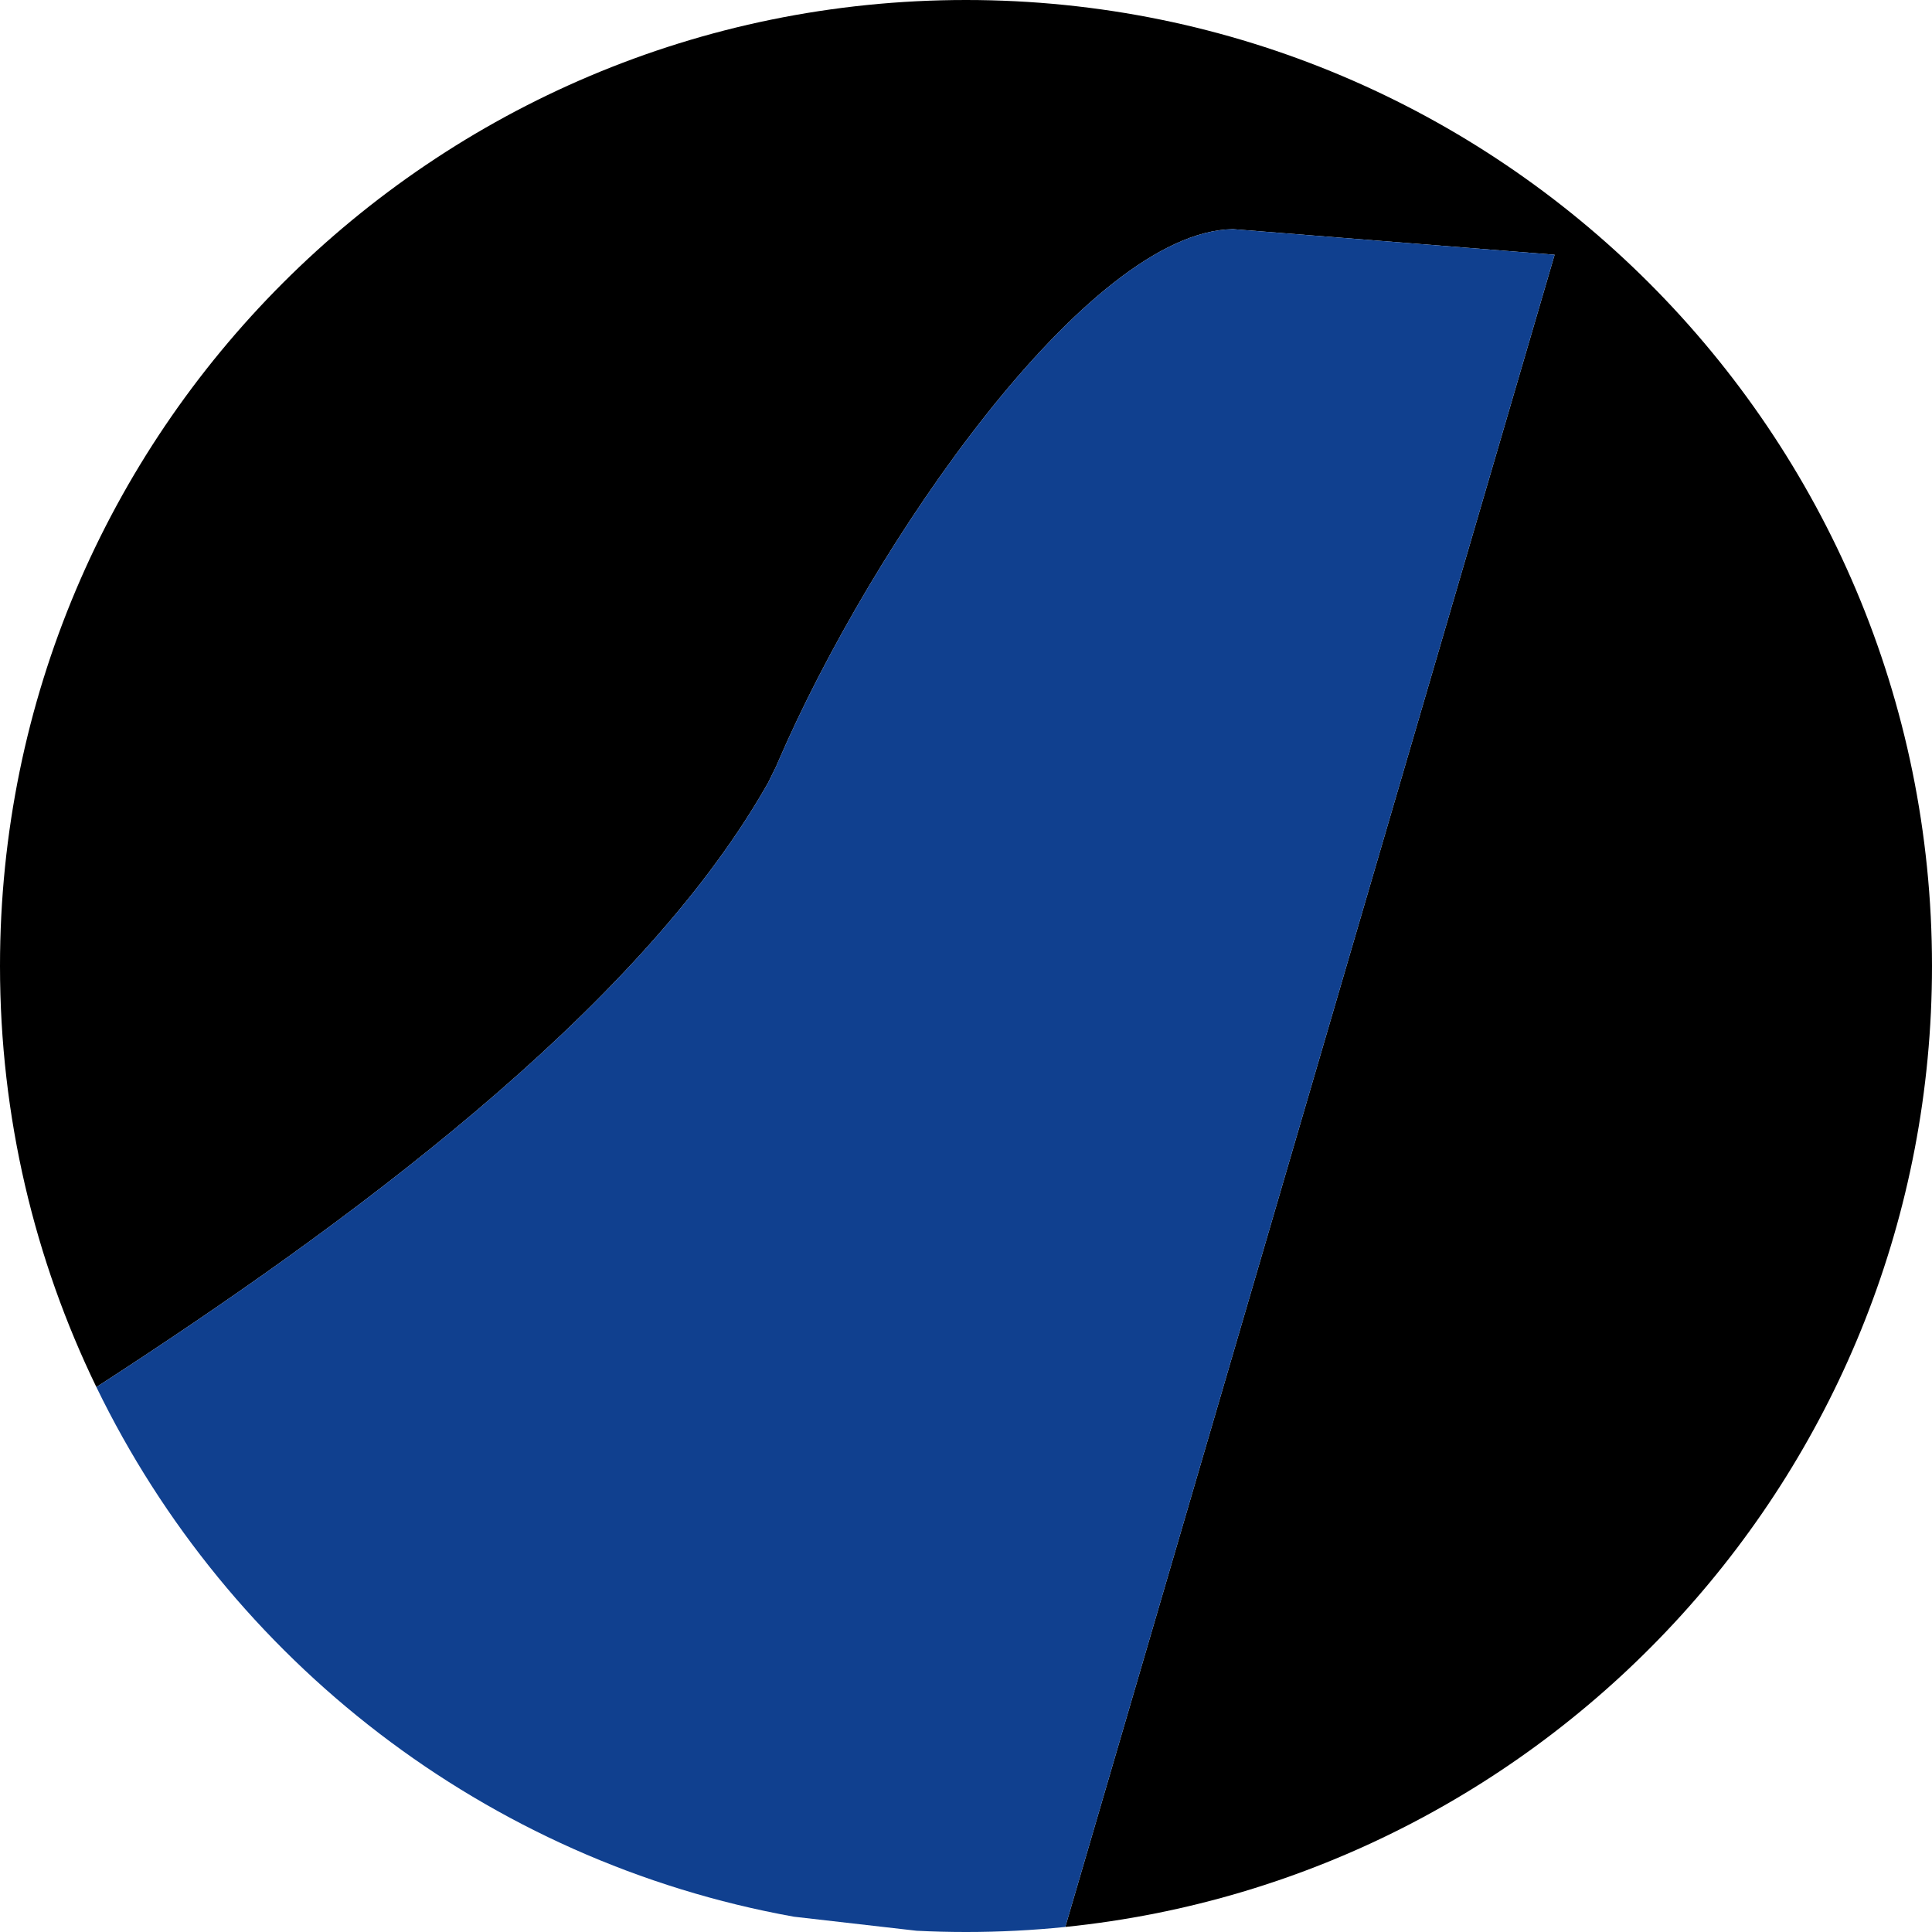
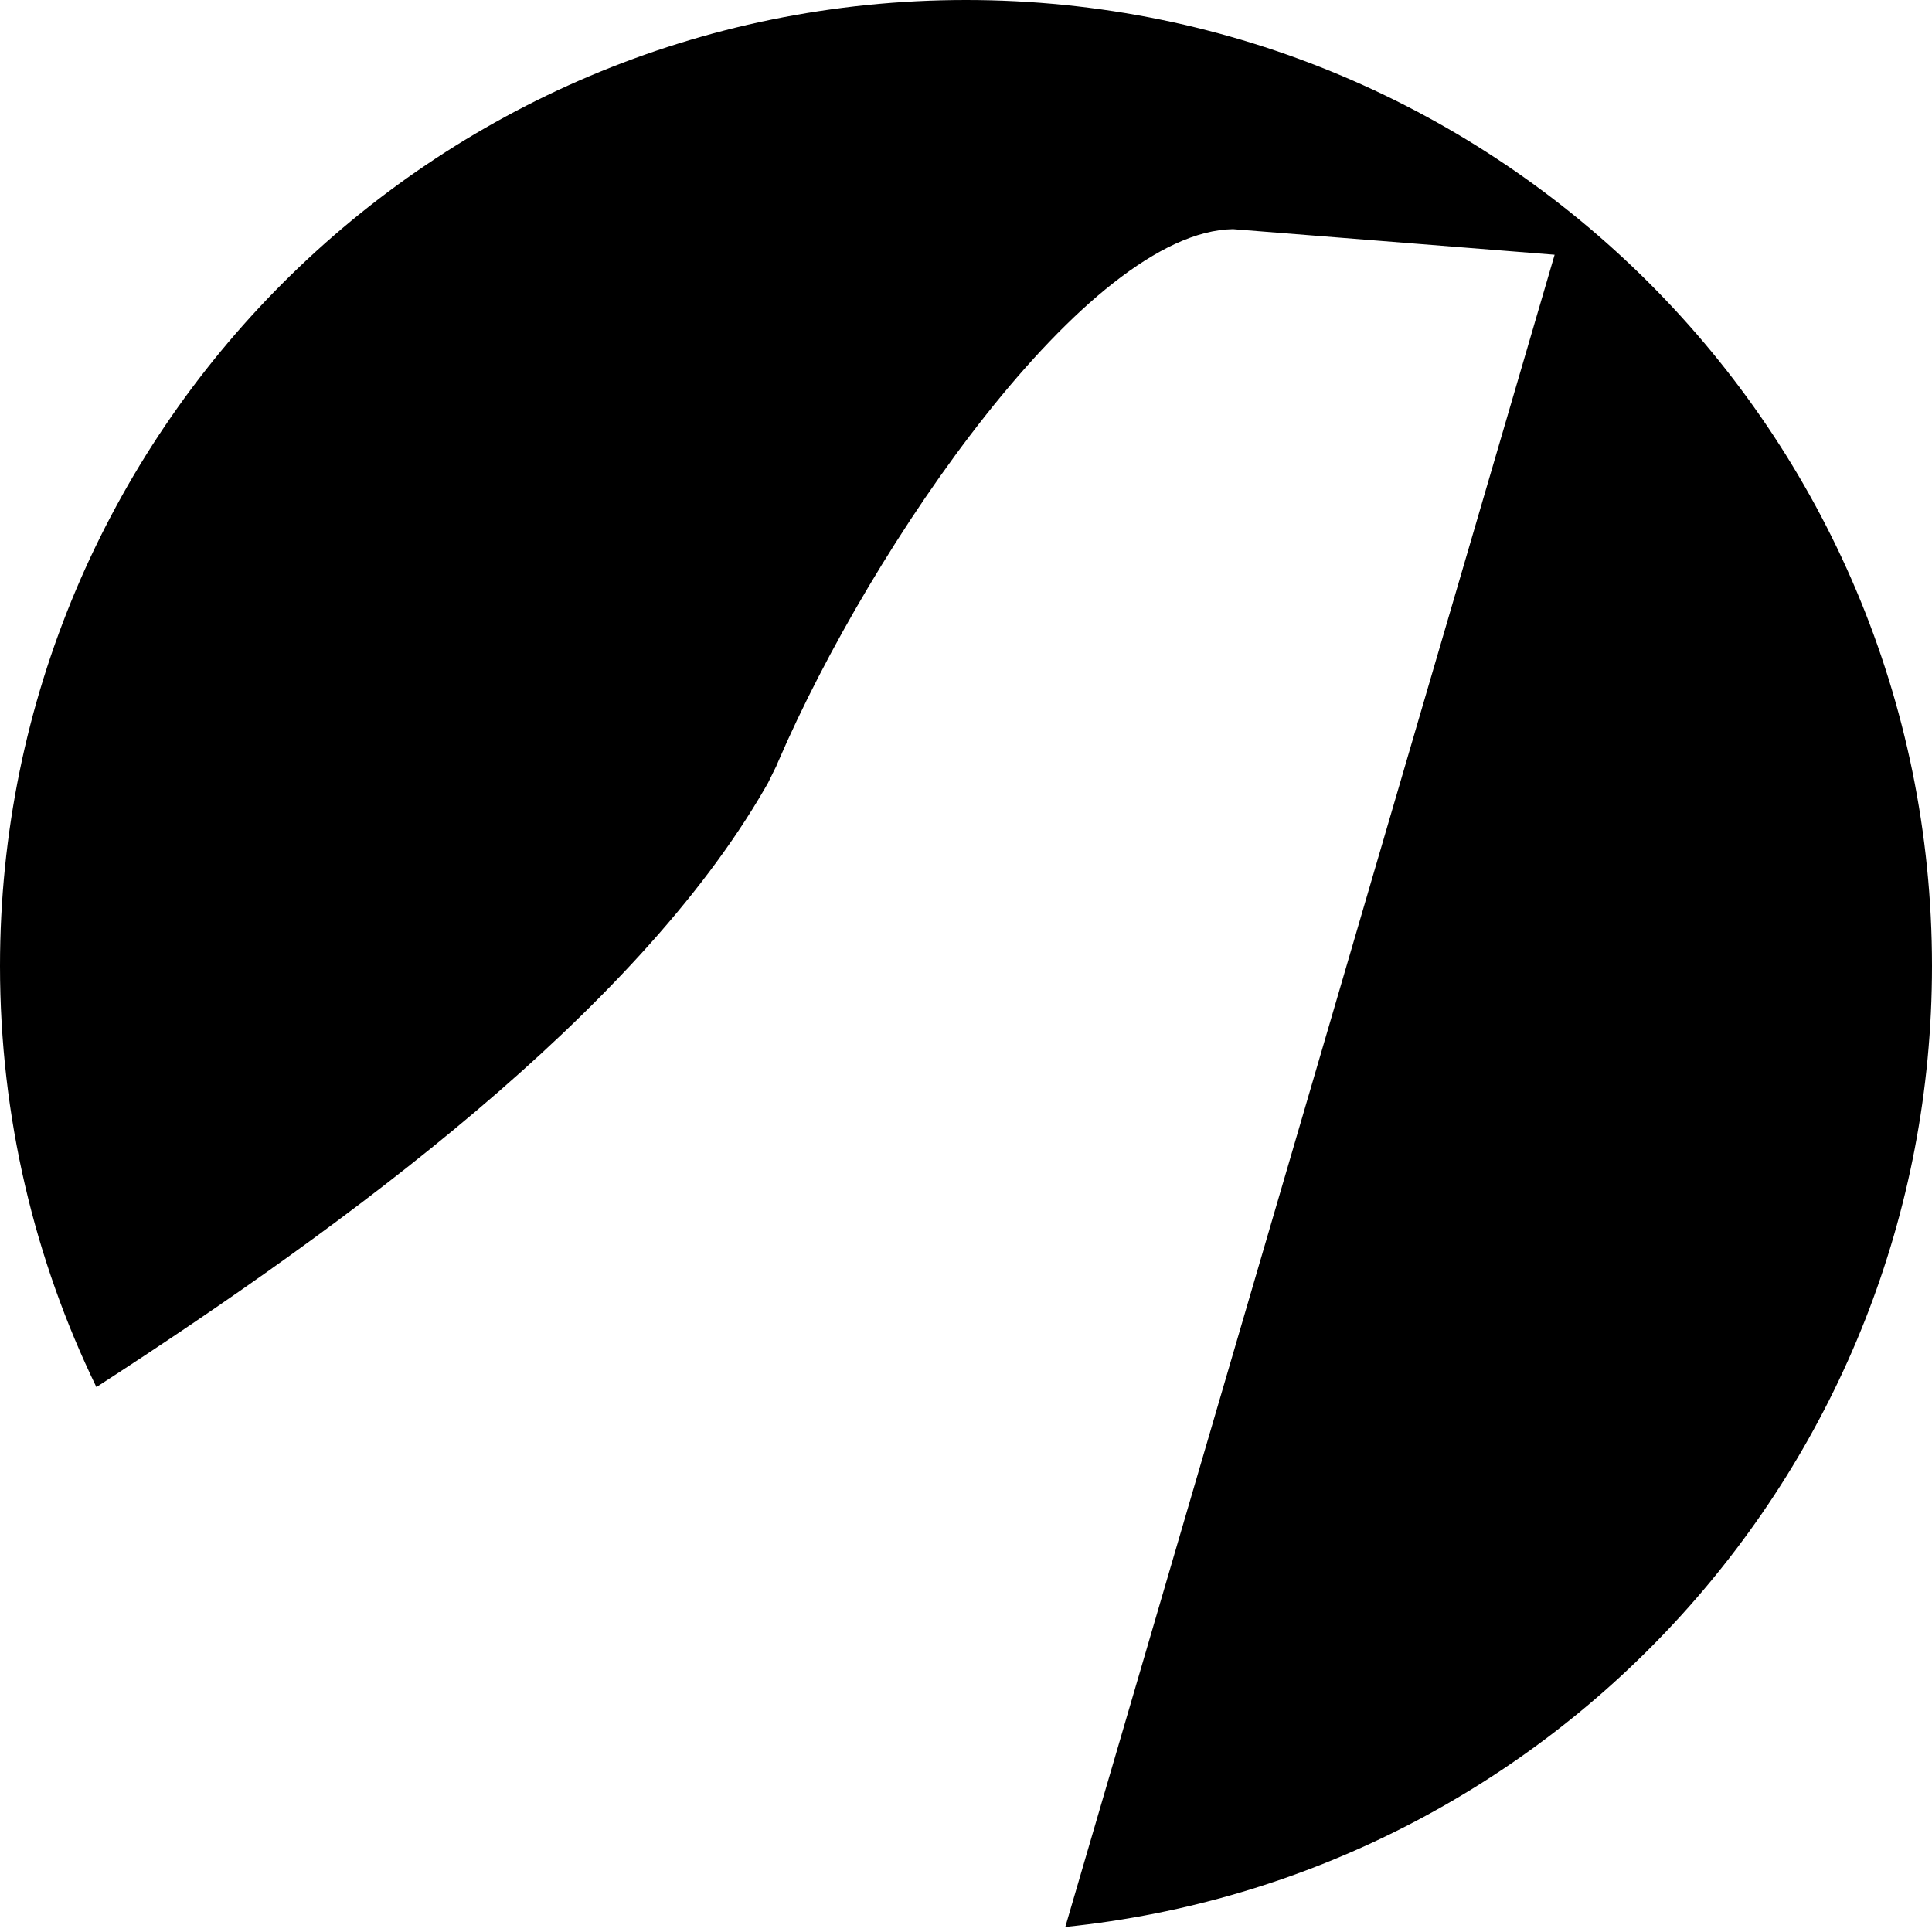
<svg xmlns="http://www.w3.org/2000/svg" id="Ebene_1" x="0px" y="0px" width="512px" height="512px" viewBox="0 0 512 512" xml:space="preserve">
  <g>
    <path d="M256,0C114.615,0,0,114.615,0,256c0,40.005,9.183,77.863,25.545,111.592c66.516-43.032,142.846-99.276,177.095-158.558  l0.52-0.907l0.39-0.677l0.331-0.677l0.435-0.891l0.675-1.374l0.424-0.851l0.264-0.519l0.22-0.528l0.378-0.876  c24.793-57.426,81.839-140.407,120.478-141.006l85.236,6.781L282.313,510.662C411.336,497.488,512,388.501,512,256  C512,114.615,397.385,0,256,0z" />
-     <path fill="none" d="M242.905,511.67l-32.514-3.725C221.016,509.856,231.868,511.113,242.905,511.67z" />
-     <path fill="#10408F" d="M326.754,60.729c-38.639,0.599-95.685,83.58-120.478,141.006l-0.378,0.876l-0.22,0.528l-0.264,0.519  l-0.424,0.851l-0.675,1.374l-0.435,0.891l-0.331,0.677l-0.39,0.677l-0.52,0.907C168.391,268.315,92.061,324.56,25.545,367.592  c35.099,72.35,103.257,125.682,184.846,140.354l32.514,3.725c4.337,0.219,8.703,0.33,13.095,0.33  c8.885,0,17.662-0.454,26.313-1.338L411.99,67.51L326.754,60.729z" />
  </g>
</svg>